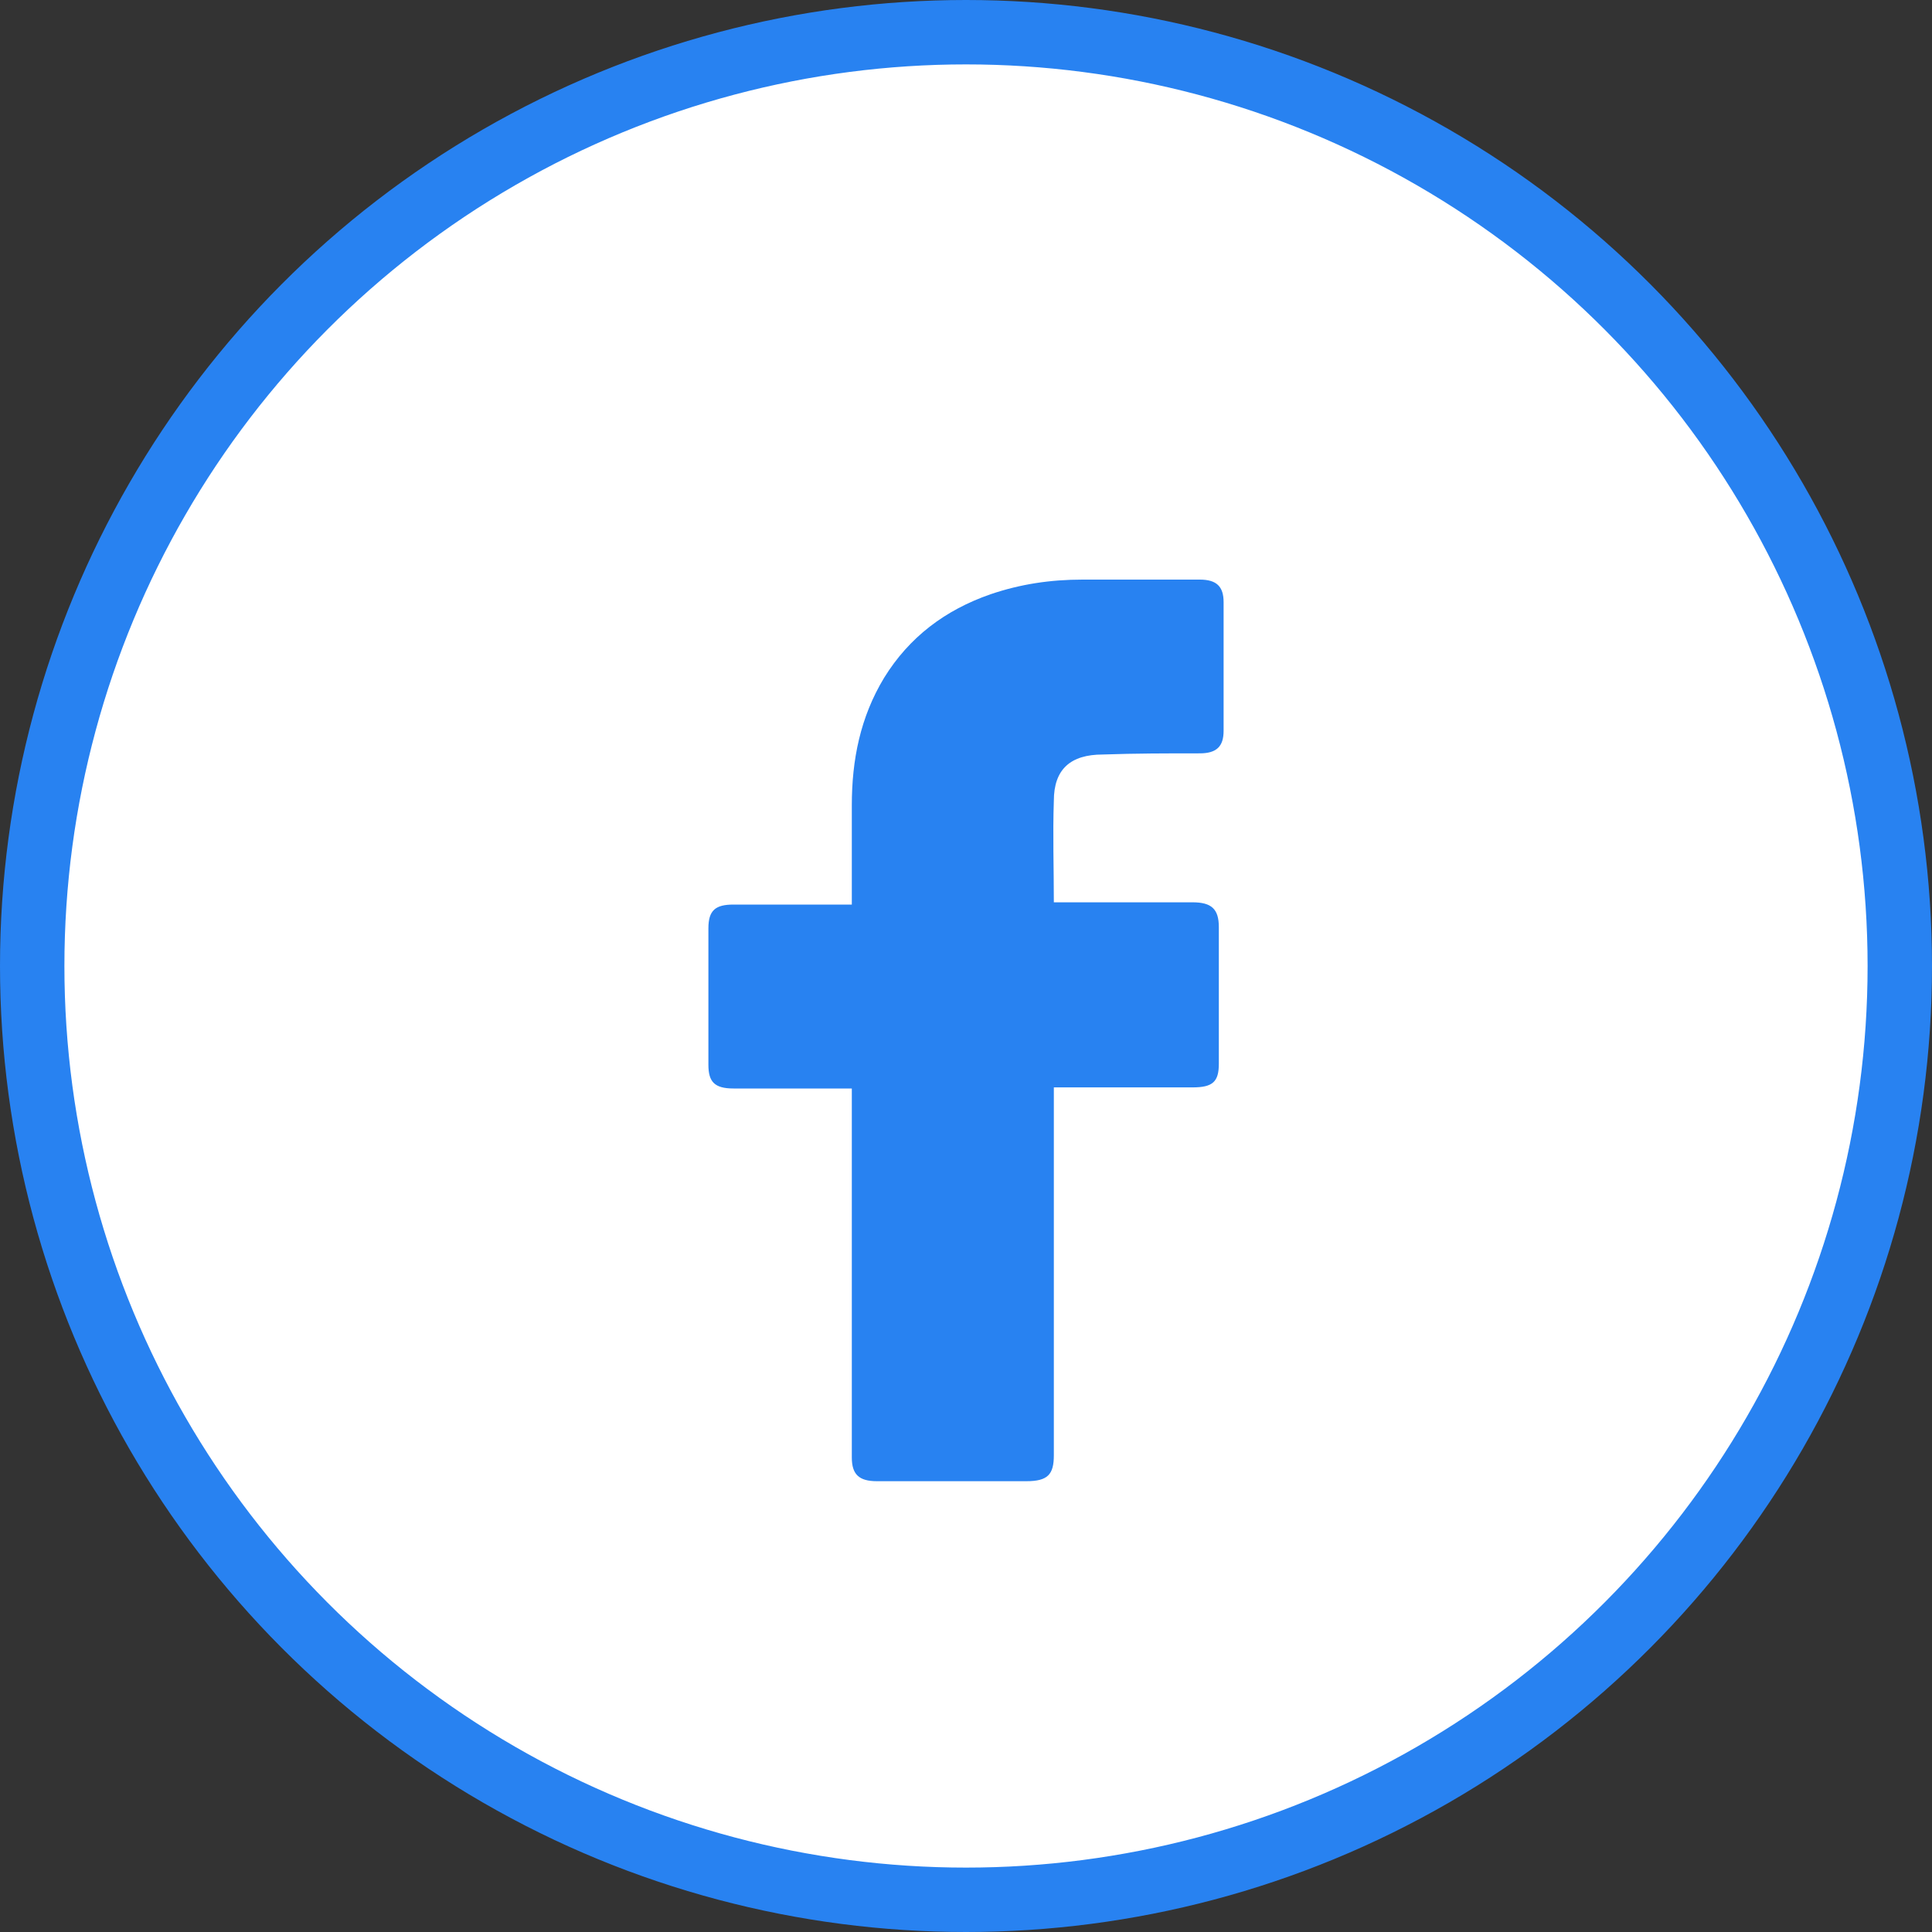
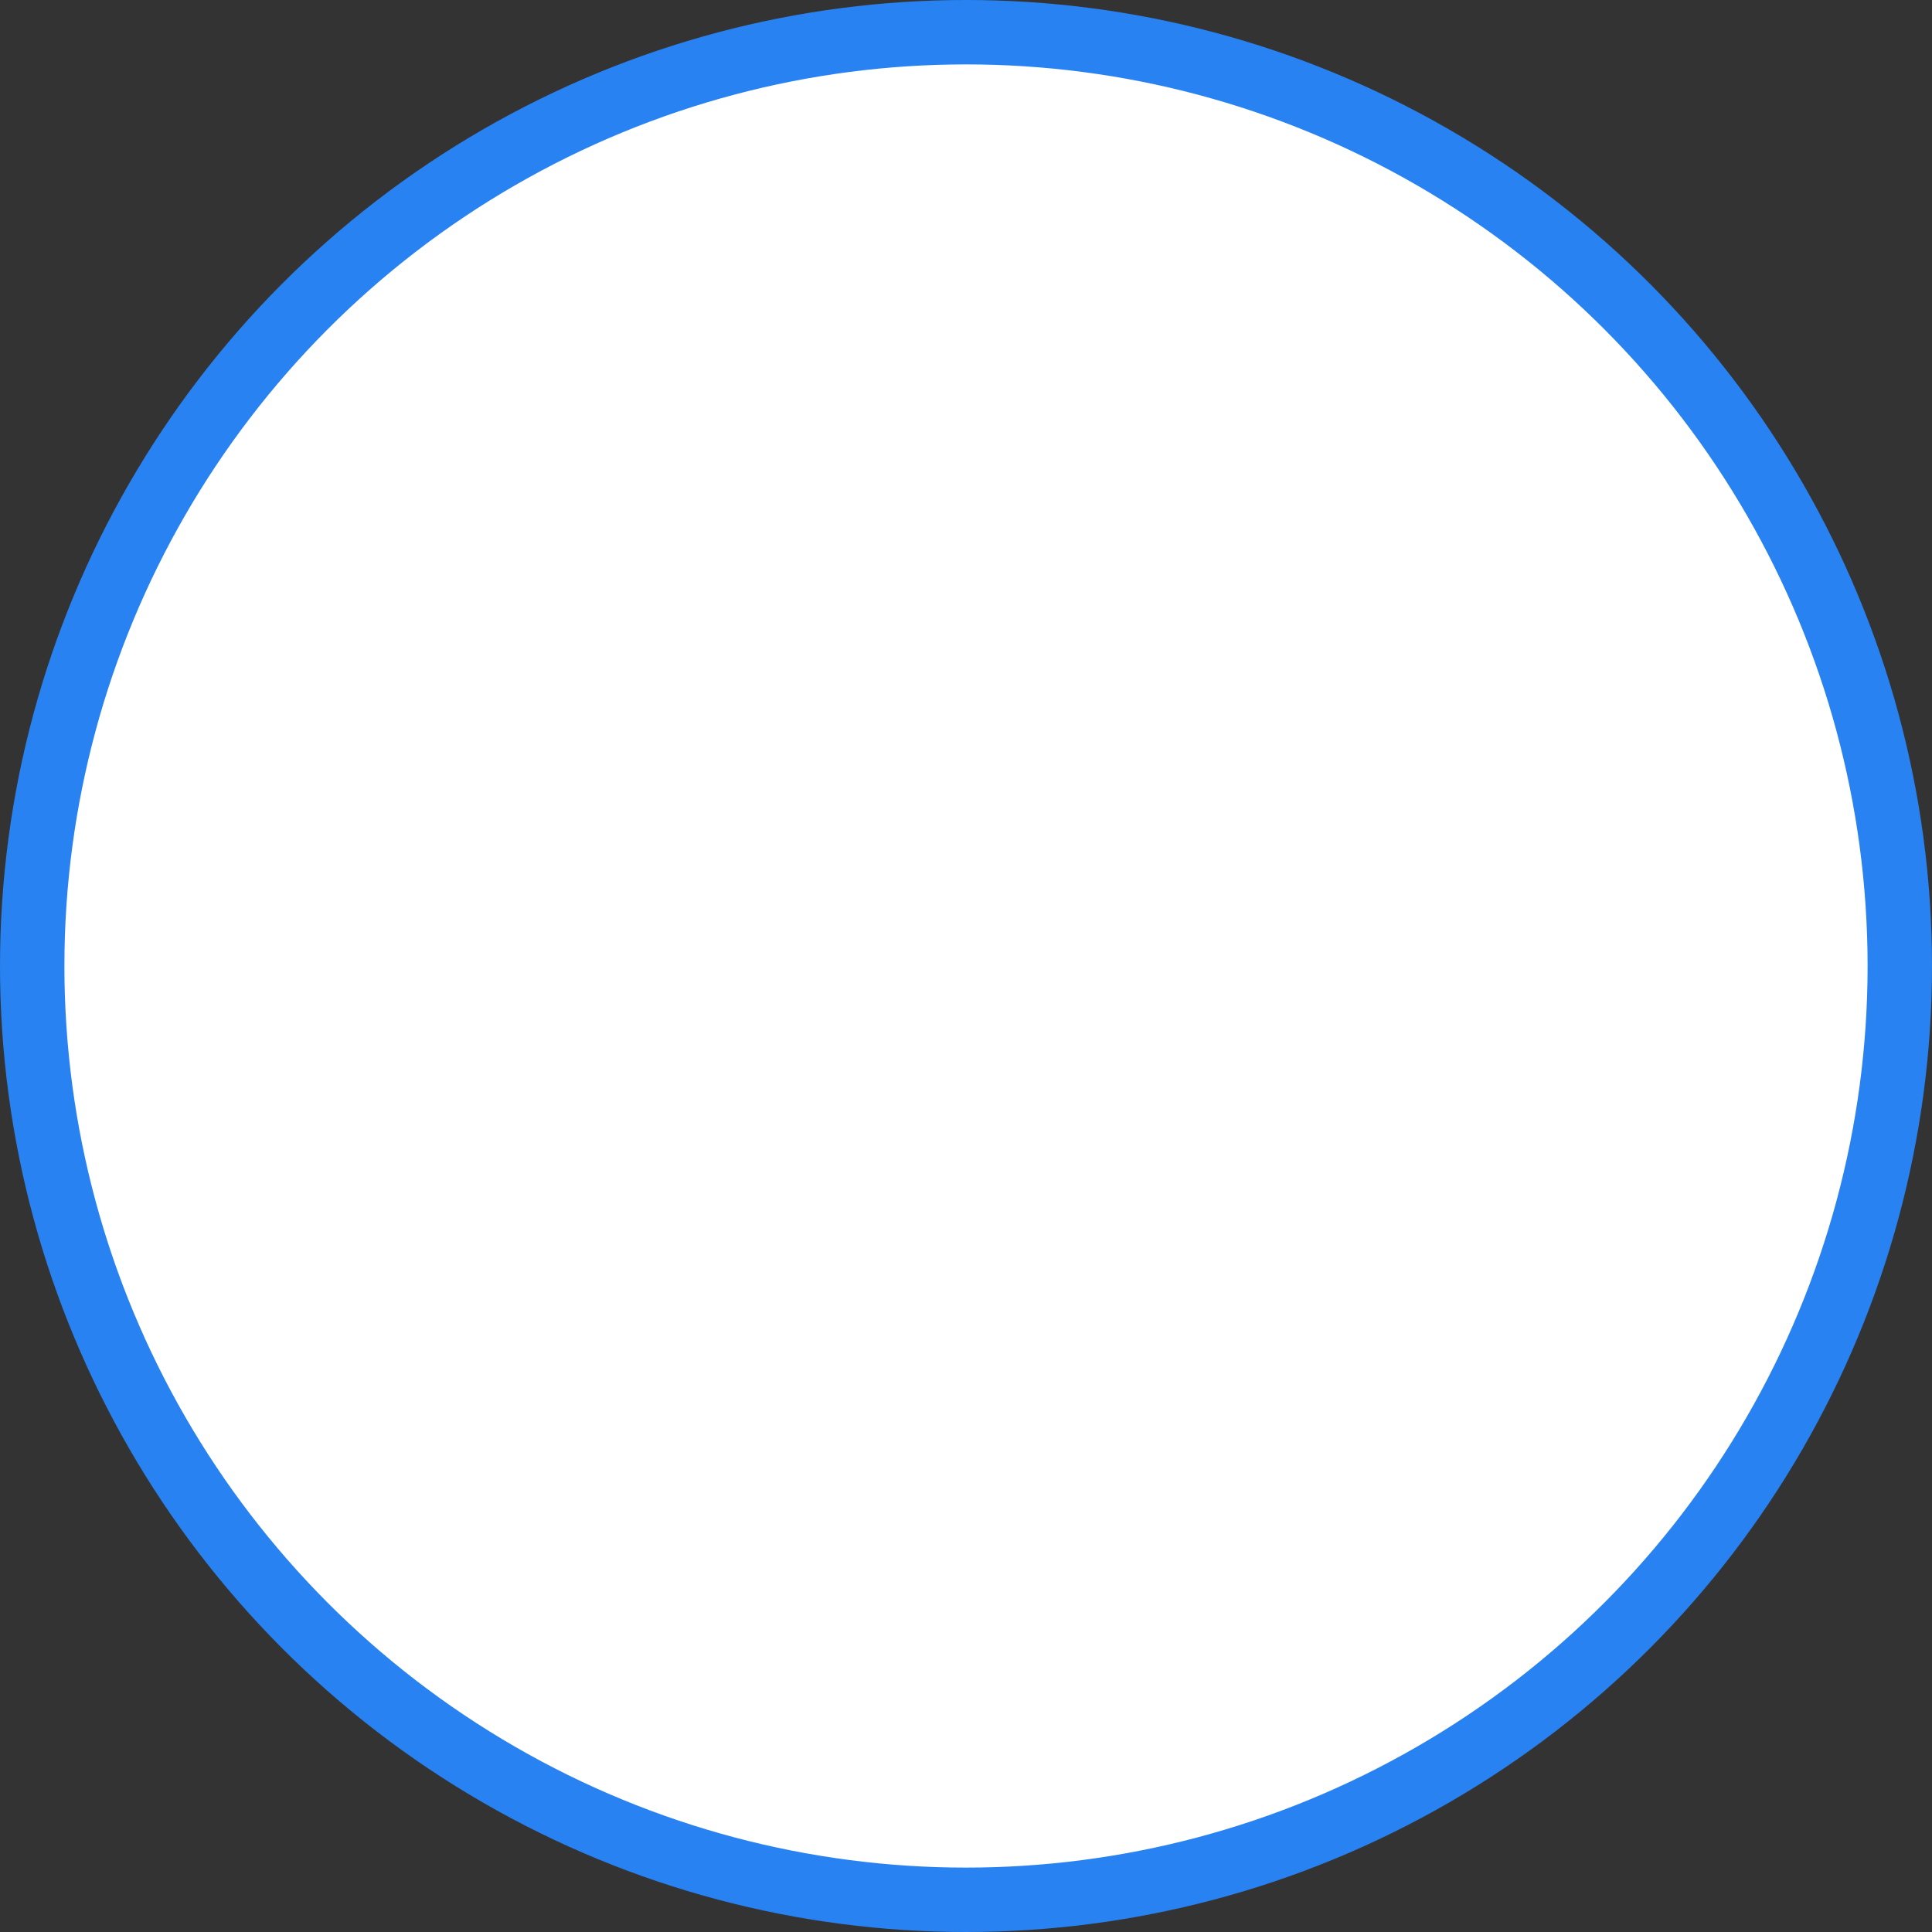
<svg xmlns="http://www.w3.org/2000/svg" width="30" height="30" viewBox="0 0 30 30" fill="none">
  <rect x="0" y="0" width="30" height="30" fill="#333333" stroke="none" />
  <circle cx="15" cy="15" r="14.5" fill="white" stroke="#2882F1" />
-   <path d="M13.227 16.902C13.172 16.902 11.947 16.902 11.39 16.902C11.093 16.902 11 16.797 11 16.534C11 15.834 11 15.115 11 14.414C11 14.134 11.111 14.046 11.39 14.046H13.227C13.227 13.994 13.227 12.977 13.227 12.504C13.227 11.803 13.357 11.138 13.729 10.524C14.118 9.894 14.675 9.473 15.38 9.228C15.845 9.07 16.309 9 16.81 9H18.629C18.889 9 19 9.105 19 9.35V11.348C19 11.593 18.889 11.698 18.629 11.698C18.128 11.698 17.627 11.698 17.125 11.716C16.624 11.716 16.364 11.944 16.364 12.434C16.346 12.96 16.364 13.468 16.364 14.011H18.517C18.814 14.011 18.926 14.116 18.926 14.397V16.517C18.926 16.797 18.833 16.885 18.517 16.885C17.849 16.885 16.42 16.885 16.364 16.885V22.597C16.364 22.895 16.271 23 15.937 23C15.158 23 14.397 23 13.617 23C13.339 23 13.227 22.895 13.227 22.632C13.227 20.792 13.227 16.955 13.227 16.902Z" fill="#2882F1" />
</svg>